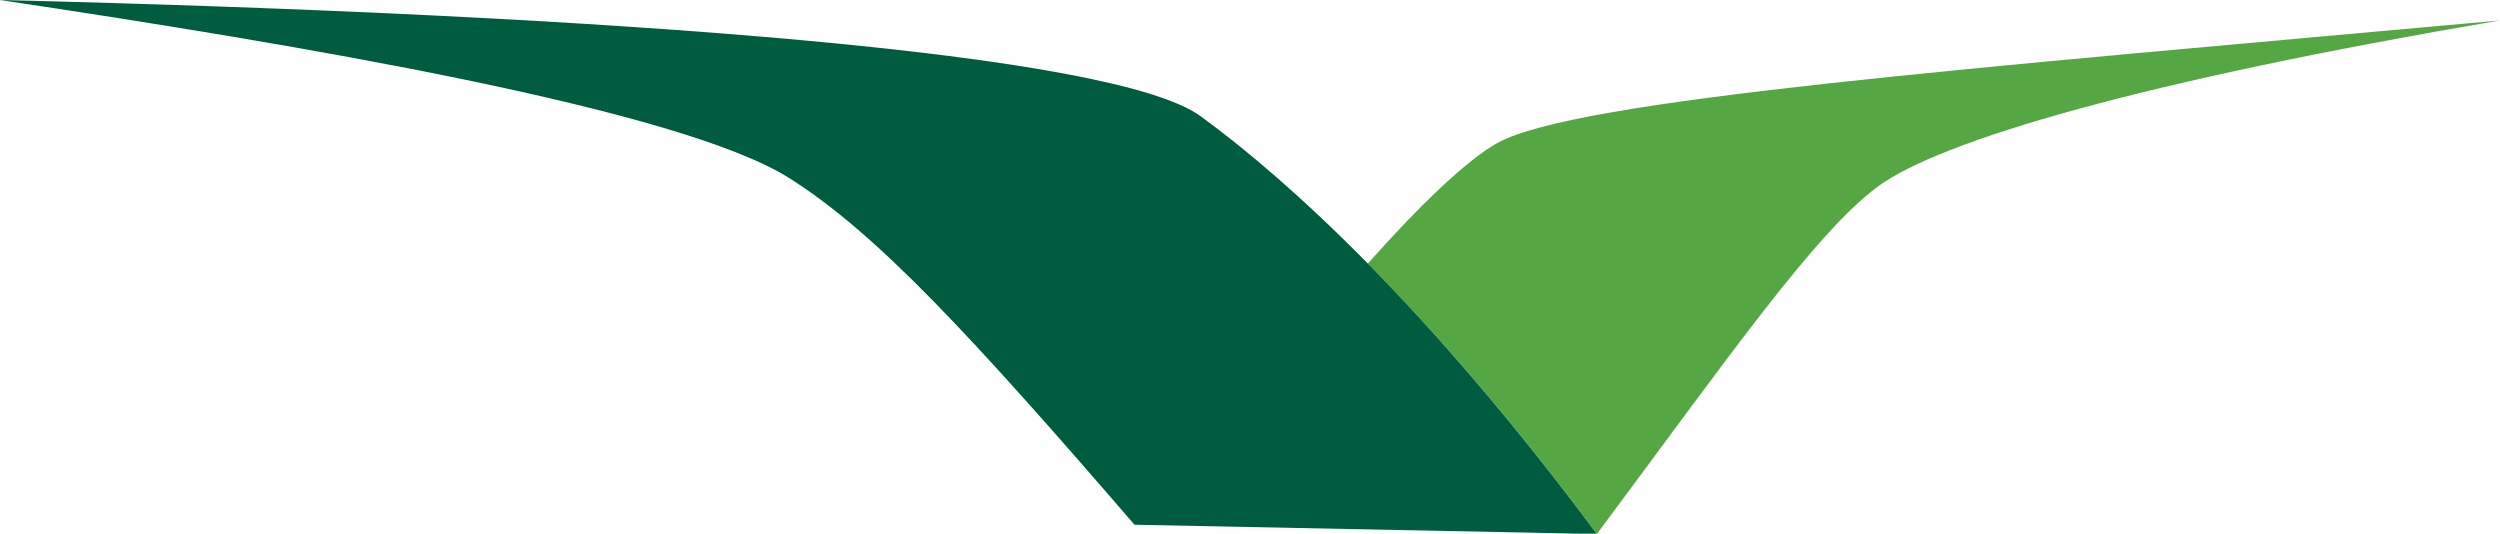
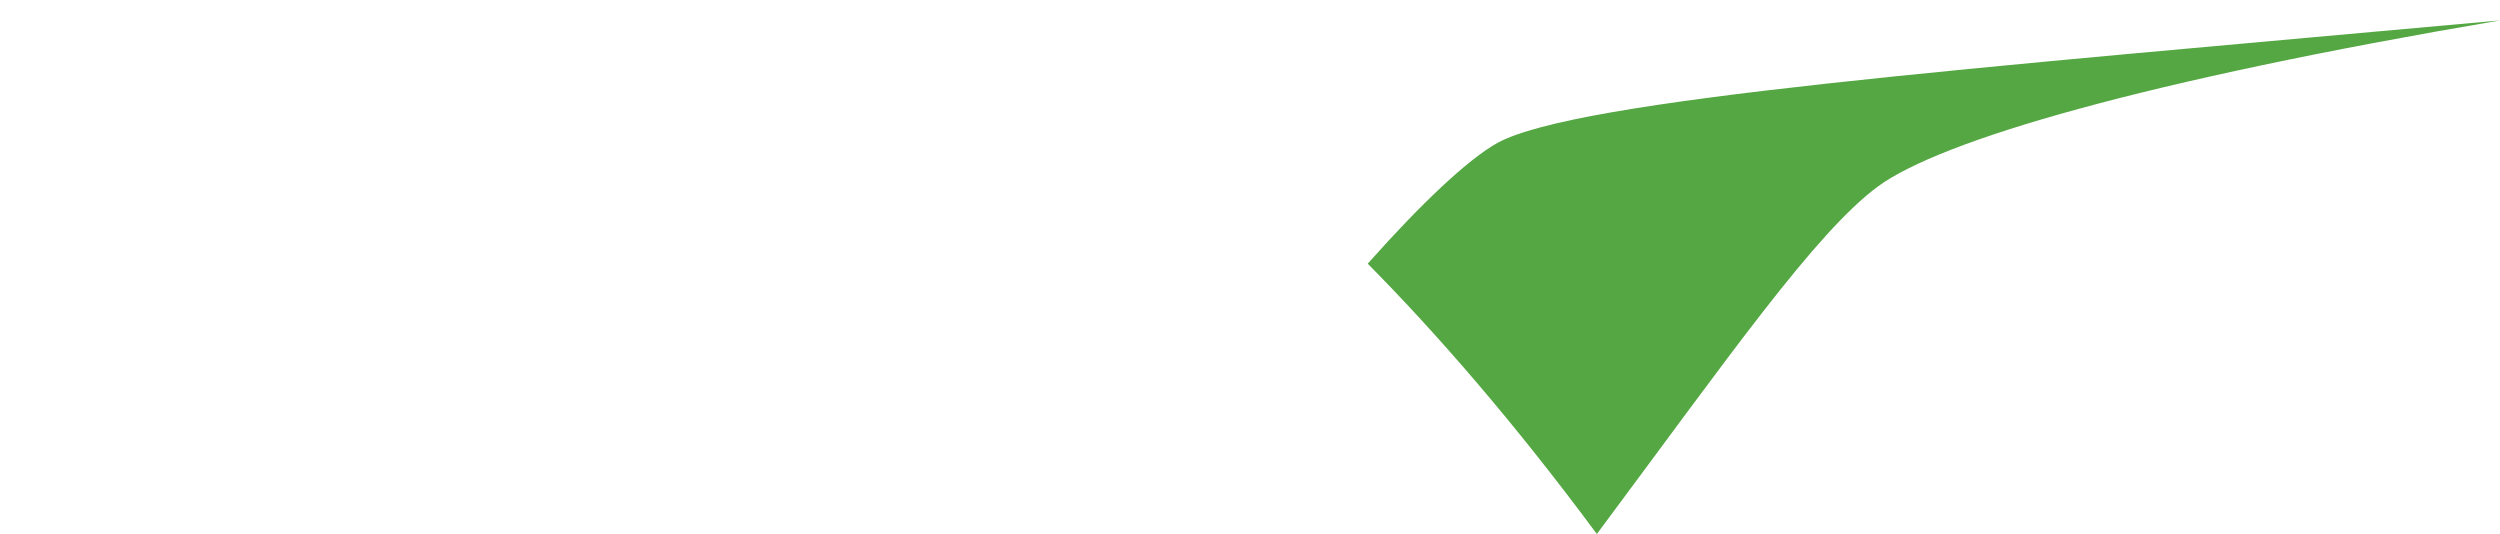
<svg xmlns="http://www.w3.org/2000/svg" version="1.1" id="Layer_1" x="0px" y="0px" viewBox="0 0 673.2 143.7" style="enable-background:new 0 0 673.2 143.7;" xml:space="preserve">
  <style type="text/css">
  .st0{fill-rule:evenodd;clip-rule:evenodd;fill:#54A742;}
	.st1{fill-rule:evenodd;clip-rule:evenodd;fill:#005C3F;}
 </style>
  <desc>
  Created with Sketch.
 </desc>
  <g id="Page-1">
    <g id="logo_x2F_wideroe-logo">
      <g id="logo">
        <path id="Fill-3" class="st0" d="M368.3,71c18.3,18.5,39.2,42.4,61.7,72.8c35.6-47.8,58.9-81.2,75.7-93.6     c16.9-12.4,71.4-28.4,167.5-44.7c-144.4,13.1-248.5,21.2-270,33C395.3,42.9,382.8,54.7,368.3,71z">
    </path>
-         <path id="Fill-4" class="st1" d="M323.3,31.3C300,14.3,167.7,4.1,0,0c80.3,12,183.1,29.3,212.6,48c23.5,14.8,49.2,42.7,92.9,93.3     l124.5,2.5C385.4,83.7,347.1,48.6,323.3,31.3">
-     </path>
      </g>
    </g>
  </g>
</svg>